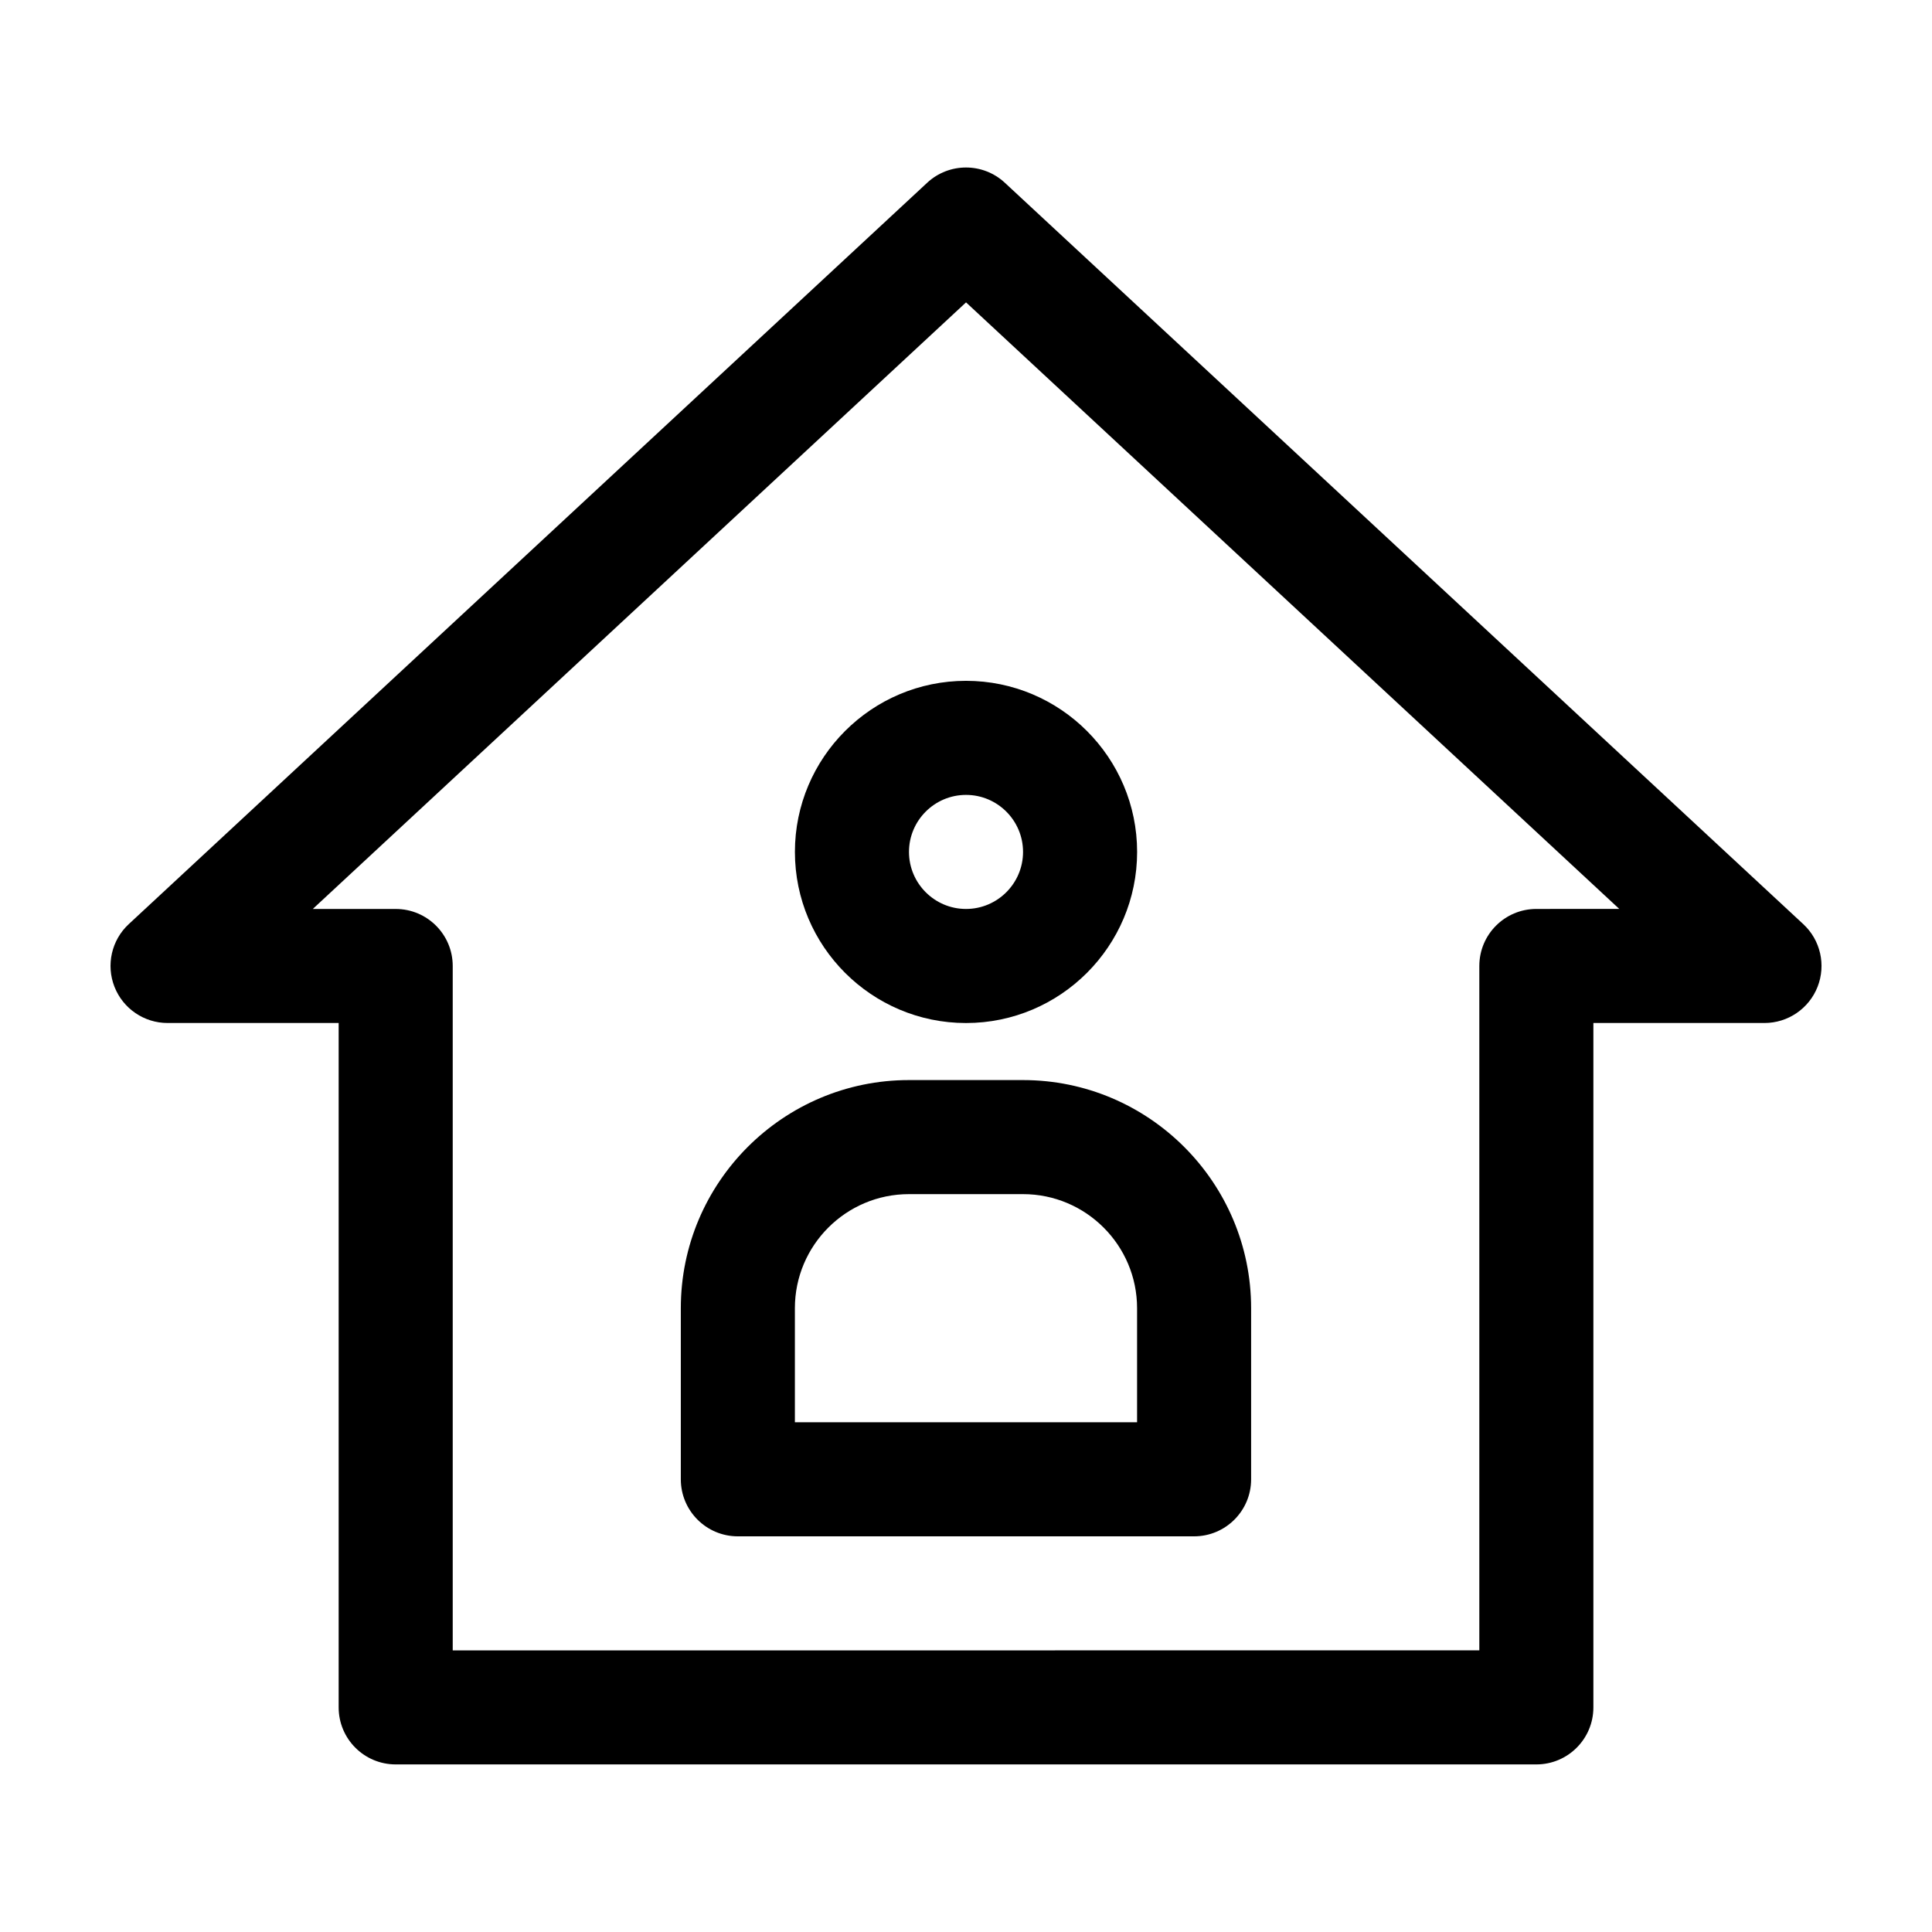
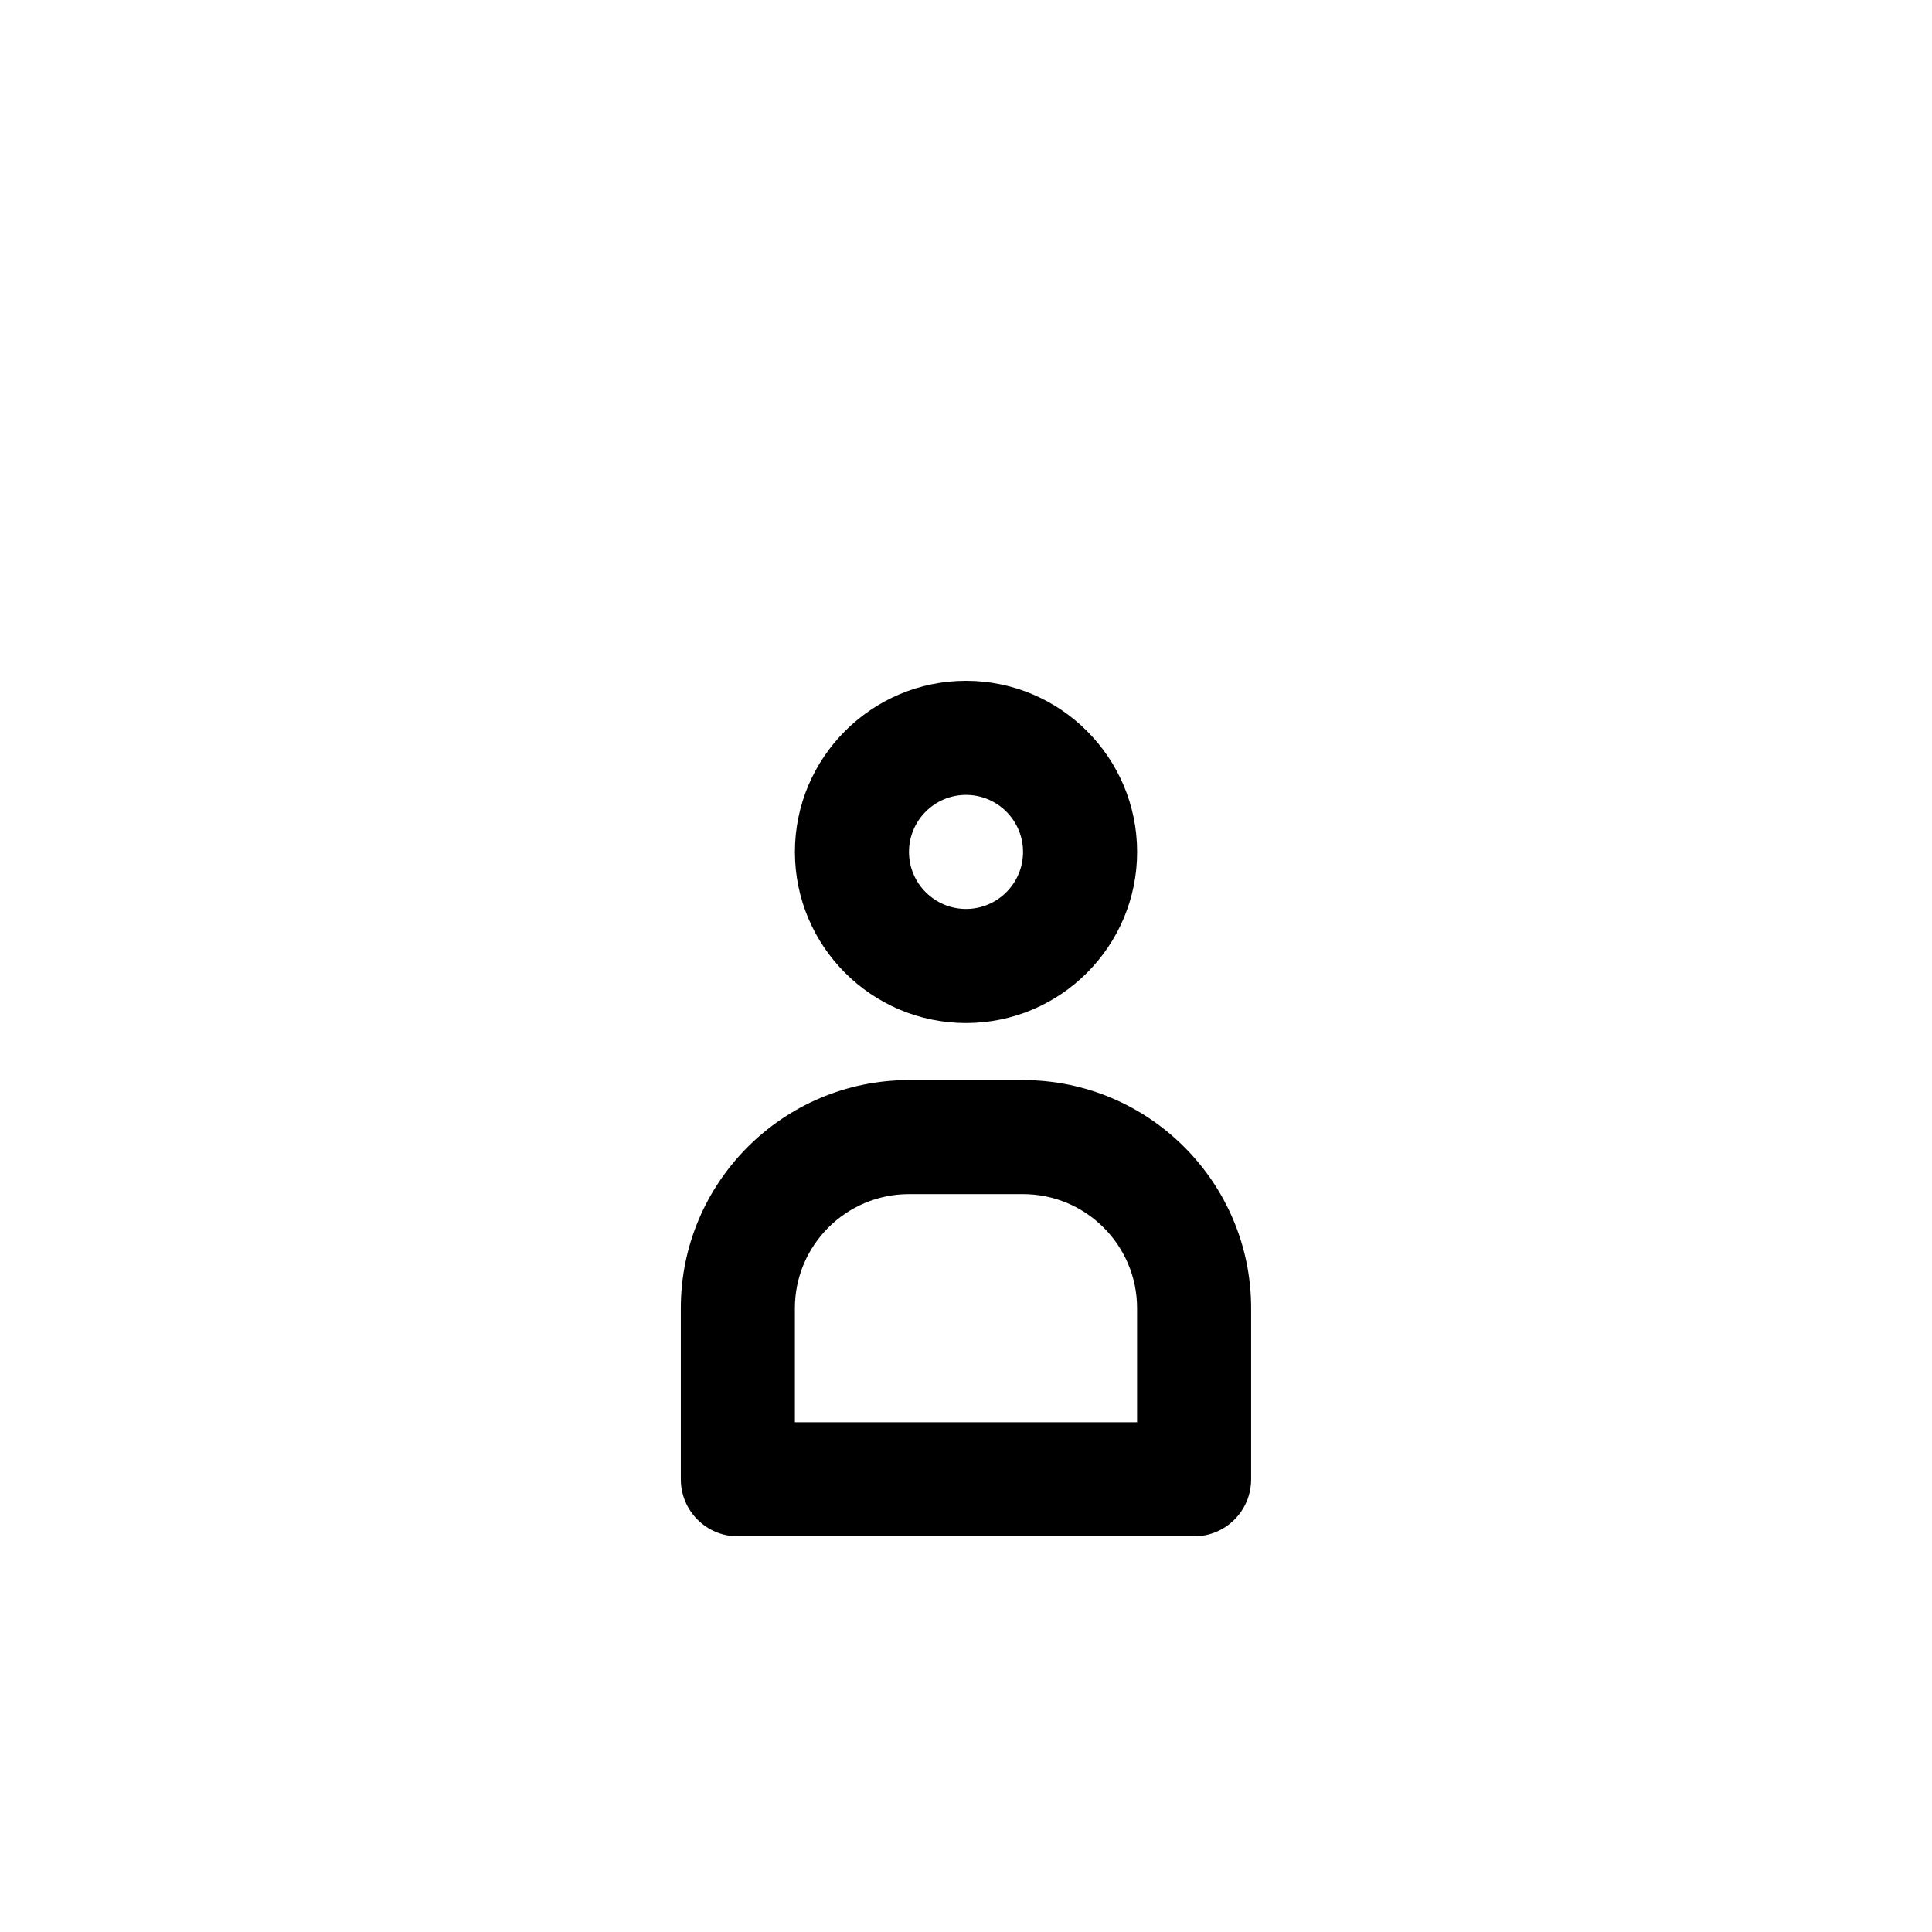
<svg xmlns="http://www.w3.org/2000/svg" fill="#000000" width="800px" height="800px" version="1.1" viewBox="144 144 512 512">
  <g>
-     <path d="m410.29 192.43c-5.801-5.387-14.777-5.387-20.574 0l-211.6 196.48c-4.555 4.227-6.051 10.816-3.777 16.605 2.273 5.781 7.856 9.59 14.066 9.59h45.344v181.37c0 8.348 6.766 15.113 15.113 15.113h302.29c8.348 0 15.113-6.766 15.113-15.113v-181.37h45.344c6.211 0 11.793-3.809 14.066-9.586 2.273-5.785 0.777-12.379-3.777-16.605zm140.86 192.45c-8.348 0-15.113 6.766-15.113 15.113v181.37l-272.06 0.004v-181.37c0-8.348-6.766-15.113-15.113-15.113h-21.973l173.12-160.75 173.11 160.74z" />
    <path d="m354.66 369.77c0 25.004 20.34 45.344 45.344 45.344s45.344-20.34 45.344-45.344c0-25.004-20.34-45.344-45.344-45.344s-45.344 20.34-45.344 45.344zm60.457 0c0 8.332-6.781 15.113-15.113 15.113s-15.113-6.781-15.113-15.113 6.781-15.113 15.113-15.113 15.113 6.781 15.113 15.113z" />
    <path d="m384.88 430.23c-33.336 0-60.457 27.121-60.457 60.457v45.344c0 8.348 6.766 15.113 15.113 15.113h120.91c8.348 0 15.113-6.766 15.113-15.113v-45.344c0-33.336-27.121-60.457-60.457-60.457zm60.457 60.457v30.23h-90.684v-30.23c0-16.672 13.559-30.23 30.23-30.23h30.23c16.668 0.004 30.223 13.559 30.223 30.23z" />
  </g>
</svg>